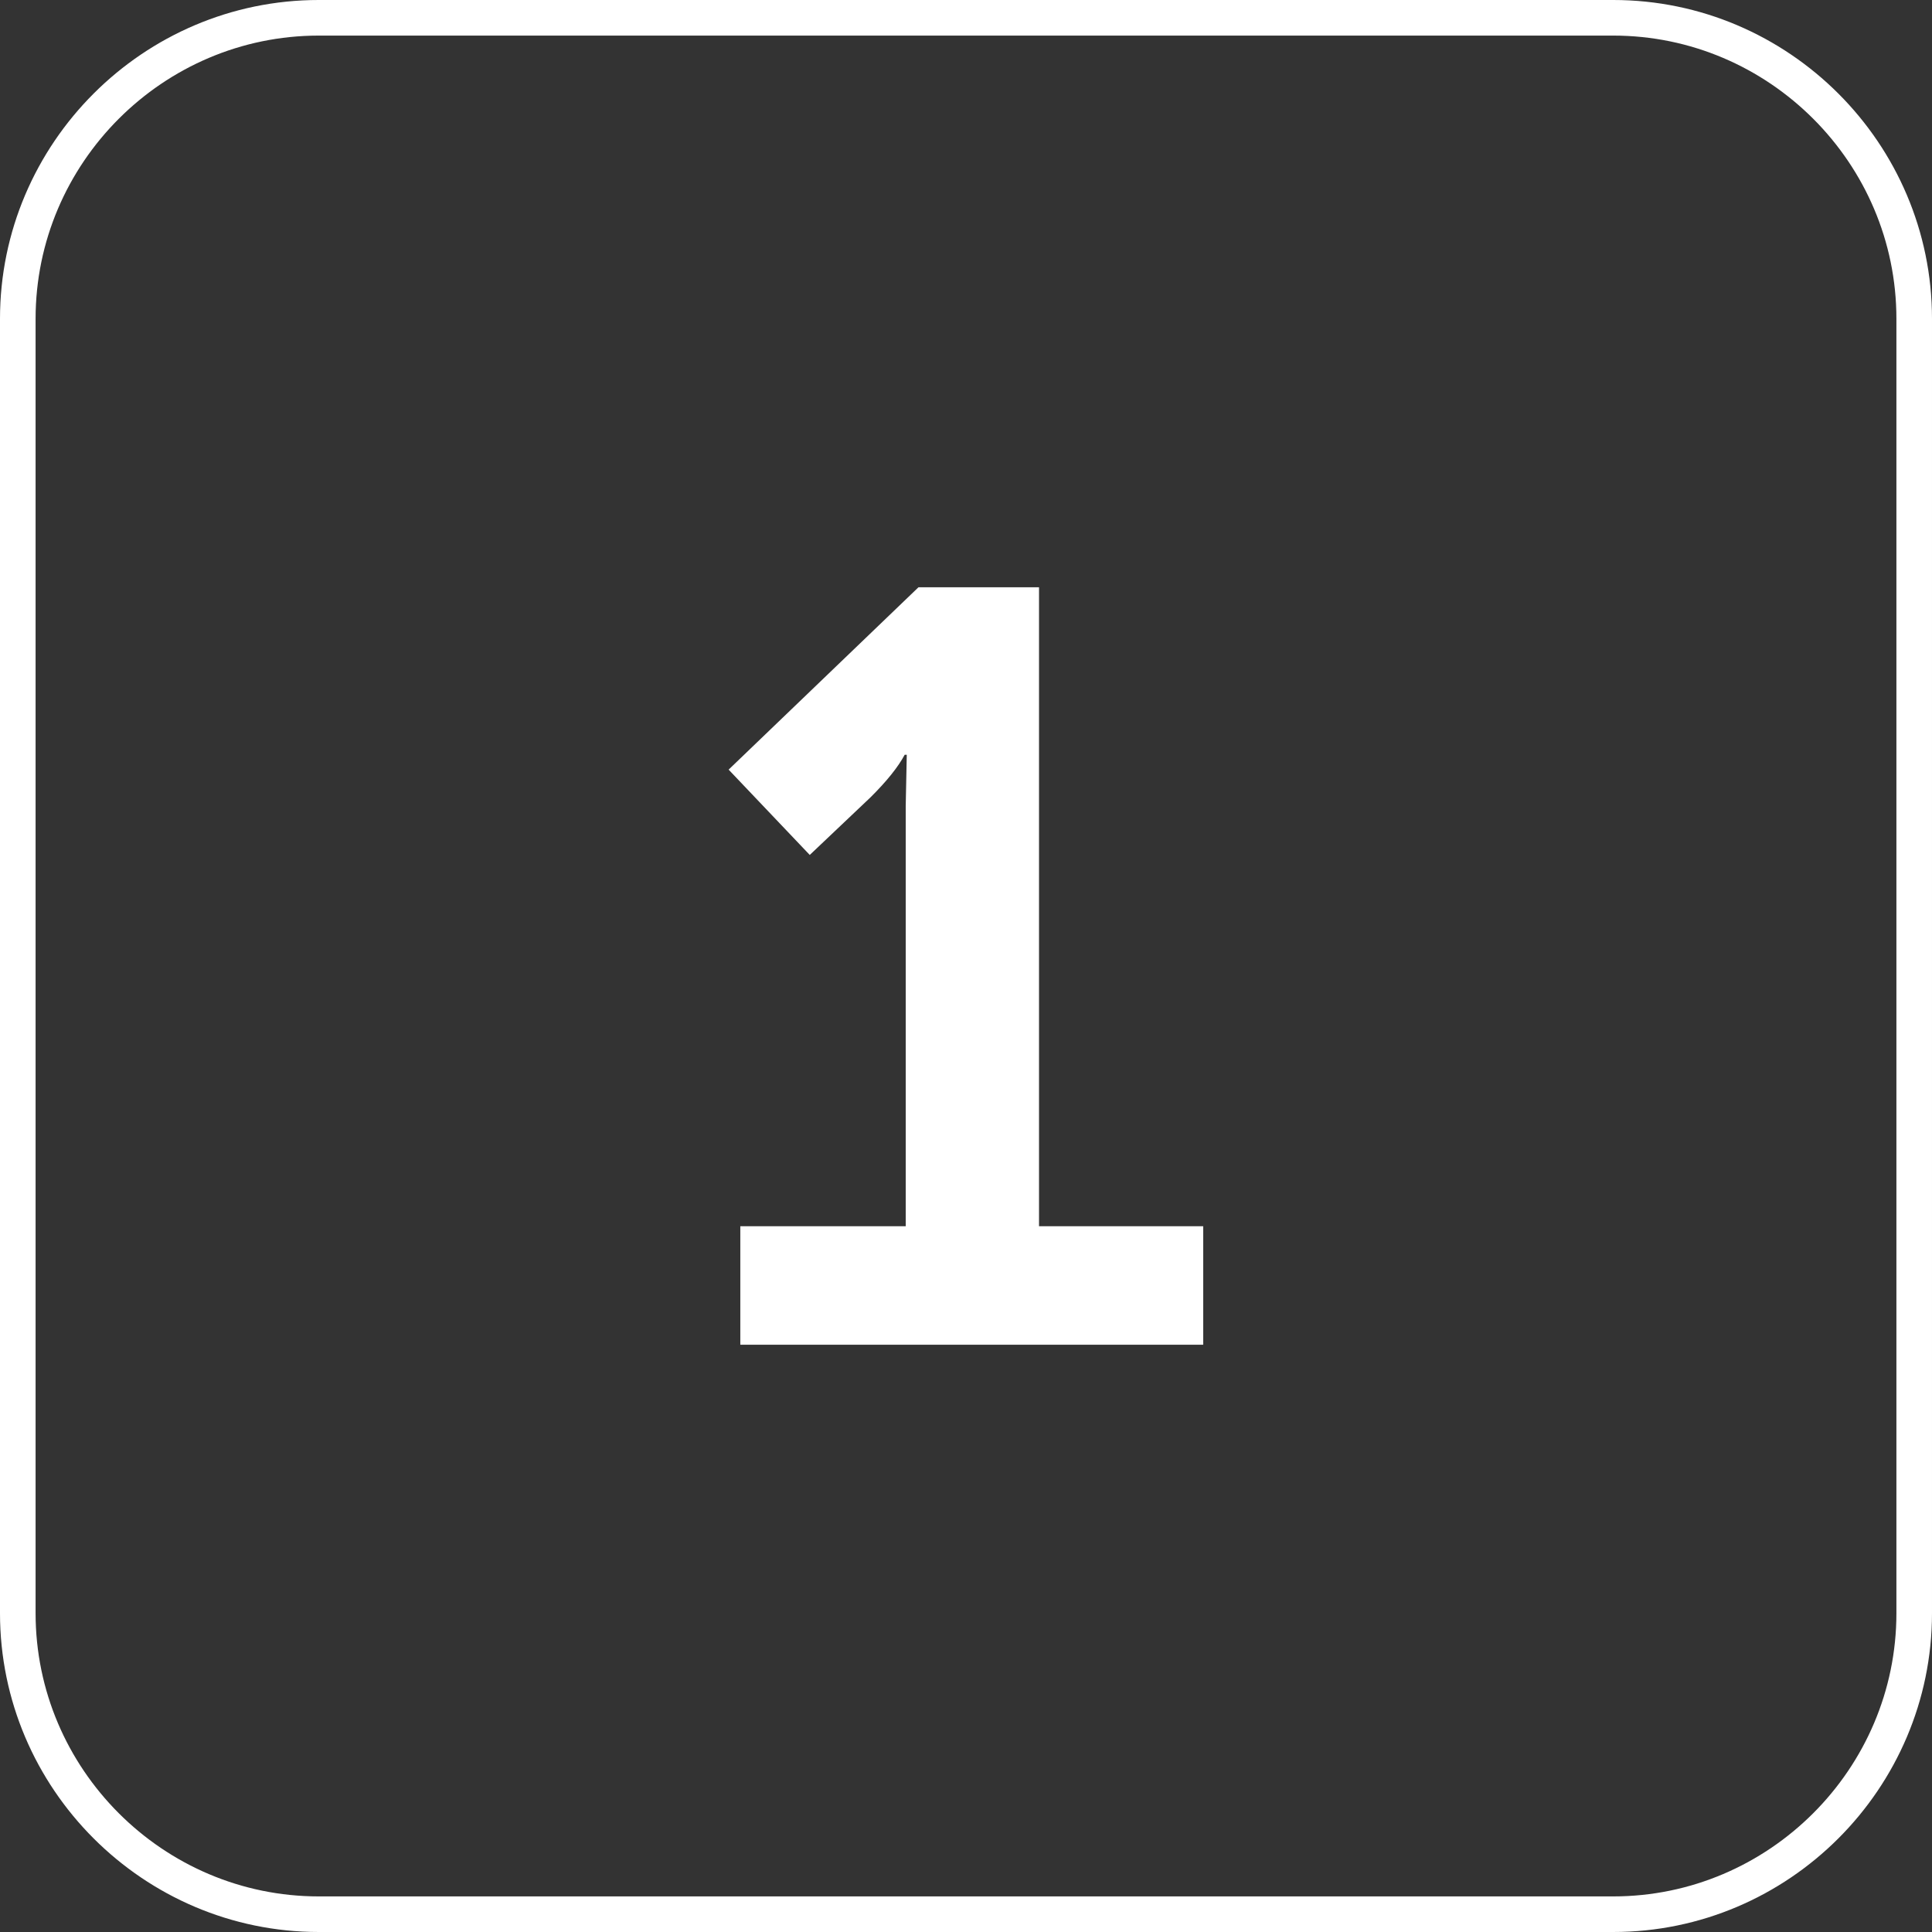
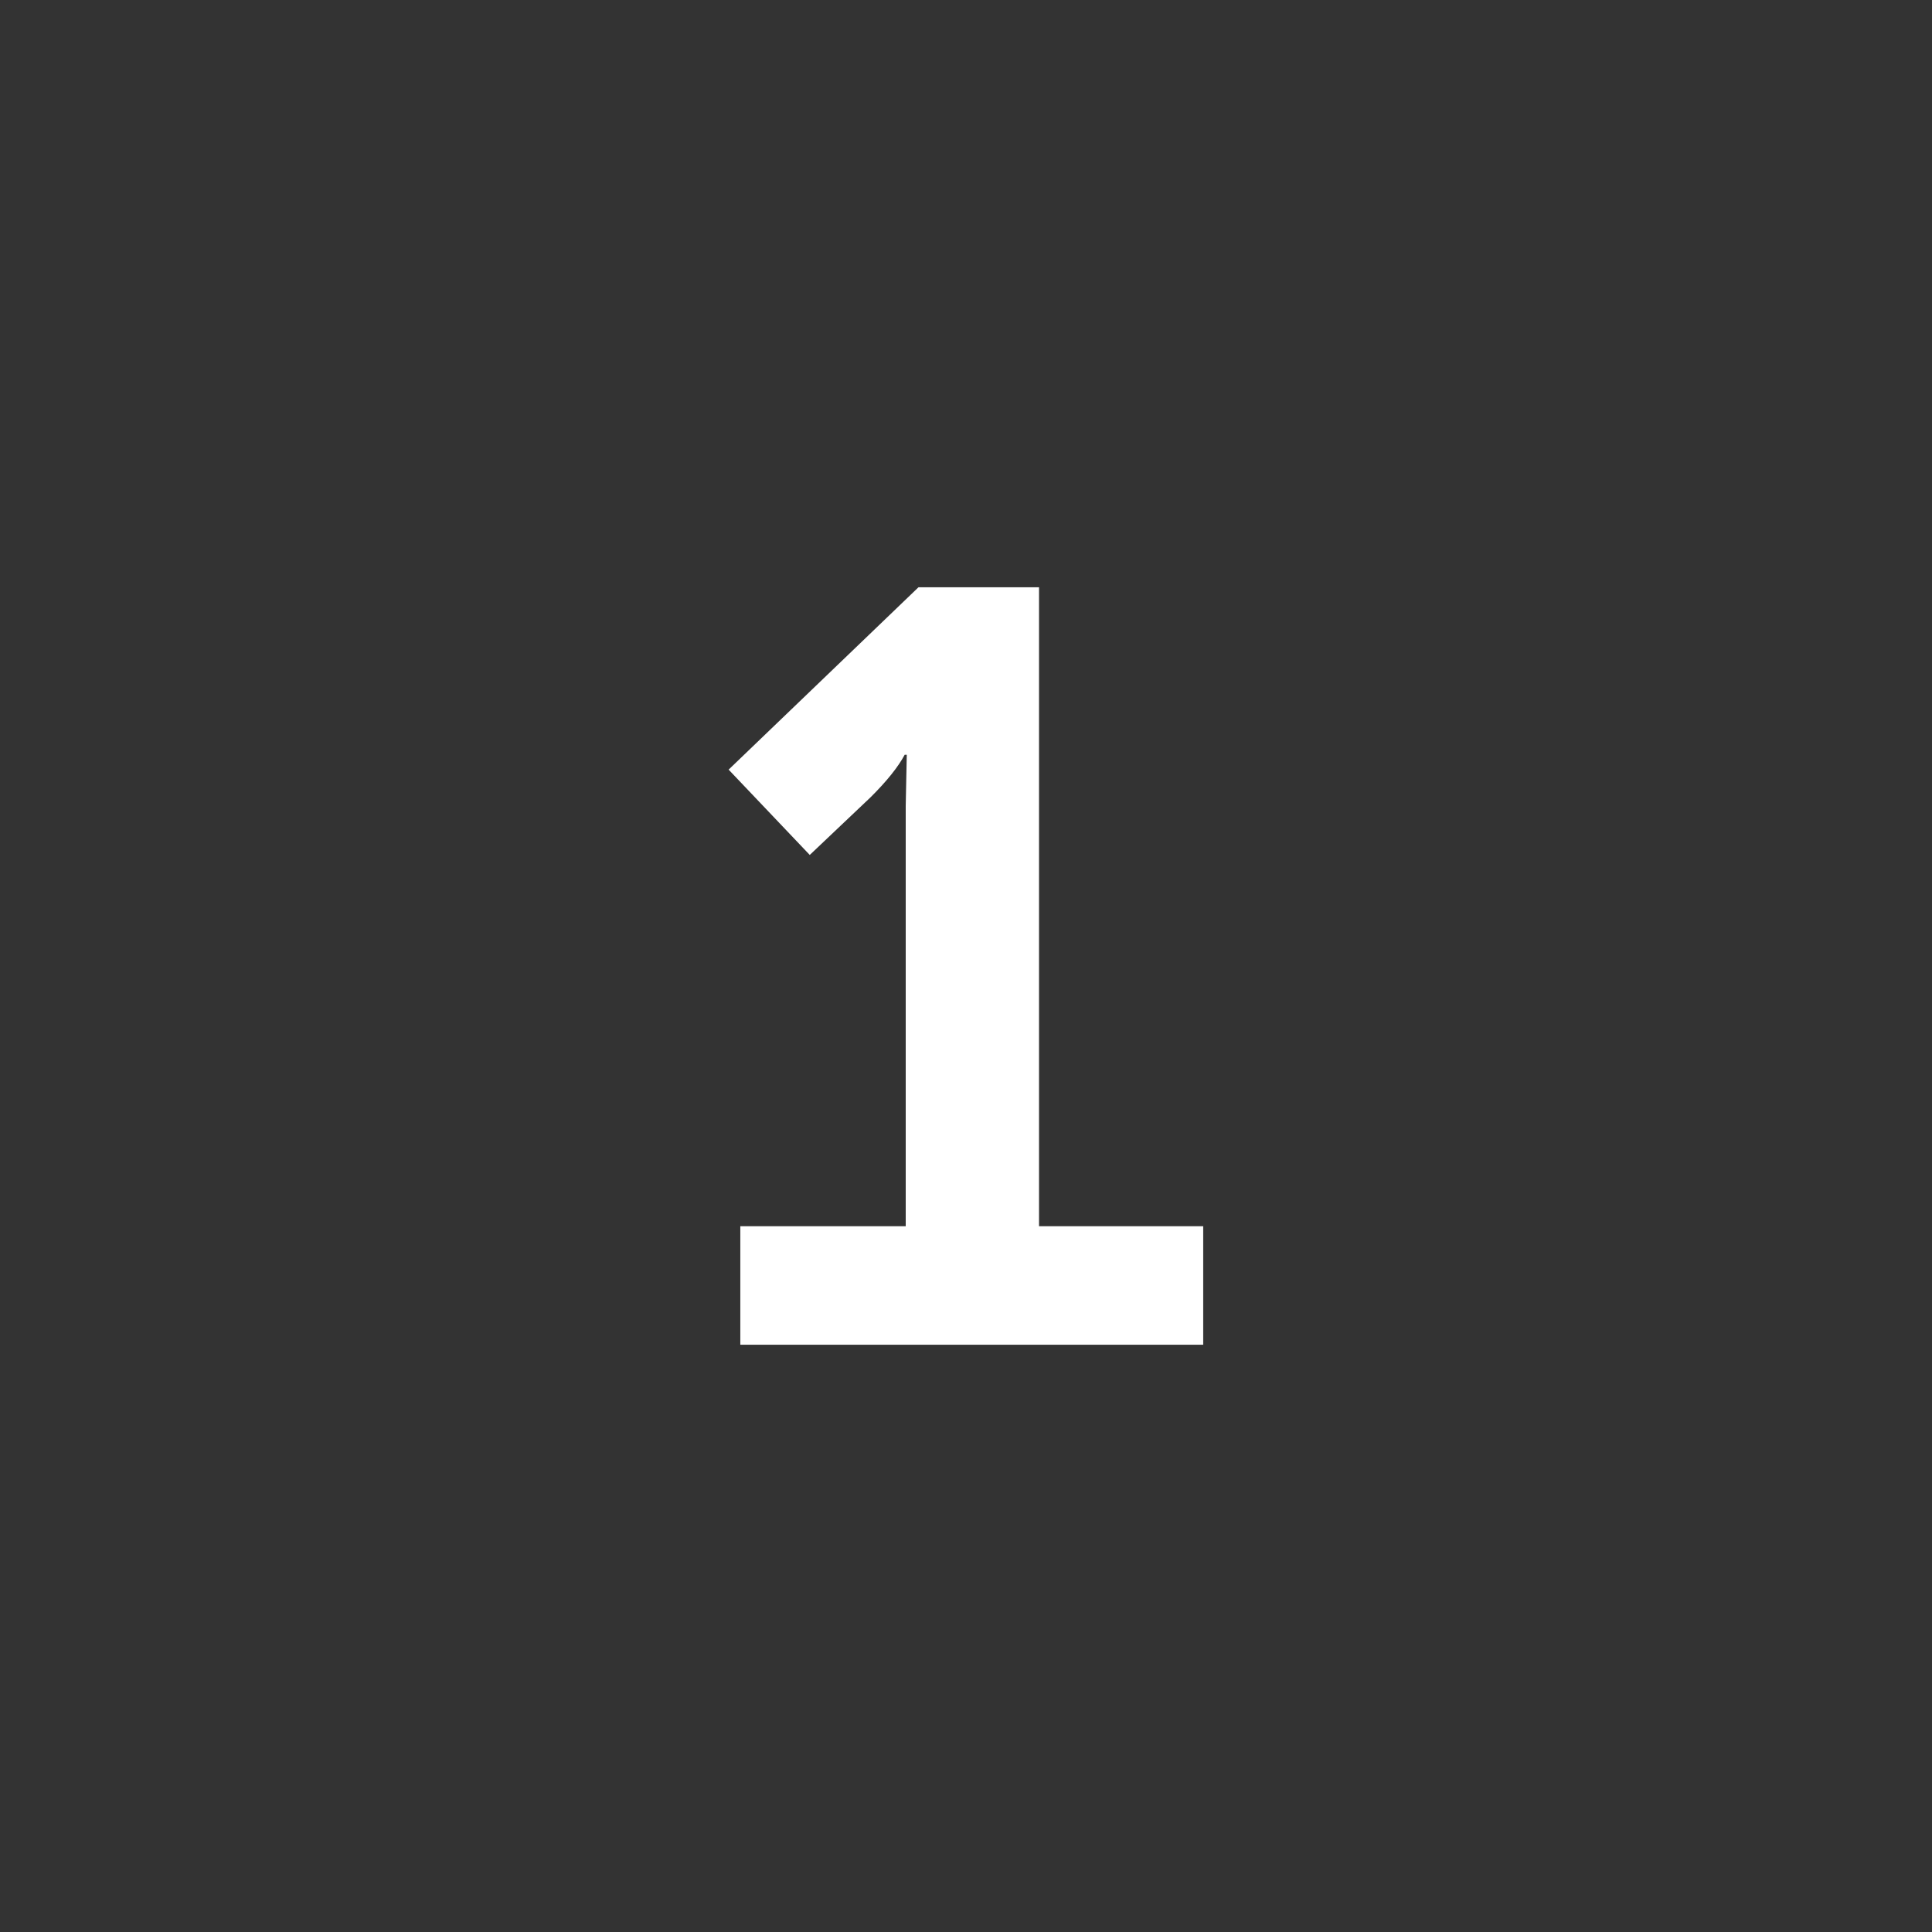
<svg xmlns="http://www.w3.org/2000/svg" xml:space="preserve" width="19.184mm" height="19.184mm" version="1.1" style="shape-rendering:geometricPrecision; text-rendering:geometricPrecision; image-rendering:optimizeQuality; fill-rule:evenodd; clip-rule:evenodd" viewBox="0 0 110.73 110.73">
  <rect x="0" y="0" width="110.73" height="110.73" fill="#333333" stroke="none" />
  <defs>
    <style type="text/css">
   
    .str0 {stroke:white;stroke-width:2.04;stroke-miterlimit:22.926}
    .fil0 {fill:none}
    .fil1 {fill:white;fill-rule:nonzero}
   
  </style>
  </defs>
  <g id="Слой_x0020_1">
-     <path class="fil0 str0" d="M18.27 1.02l74.19 0c9.49,0 17.25,7.76 17.25,17.25l0 74.19c0,9.49 -7.76,17.25 -17.25,17.25l-74.19 0c-9.49,0 -17.25,-7.76 -17.25,-17.25l0 -74.19c0,-9.49 7.76,-17.25 17.25,-17.25z" />
    <path class="fil1" d="M42.43 77.07l0 -6.79 9.48 0 0 -24.09 0.06 -2.93 -0.12 0c-0.37,0.69 -1.02,1.51 -1.96,2.44l-3.48 3.3 -4.65 -4.89 10.88 -10.45 6.91 0 0 36.62 9.41 0 0 6.79 -26.53 0z" />
  </g>
</svg>